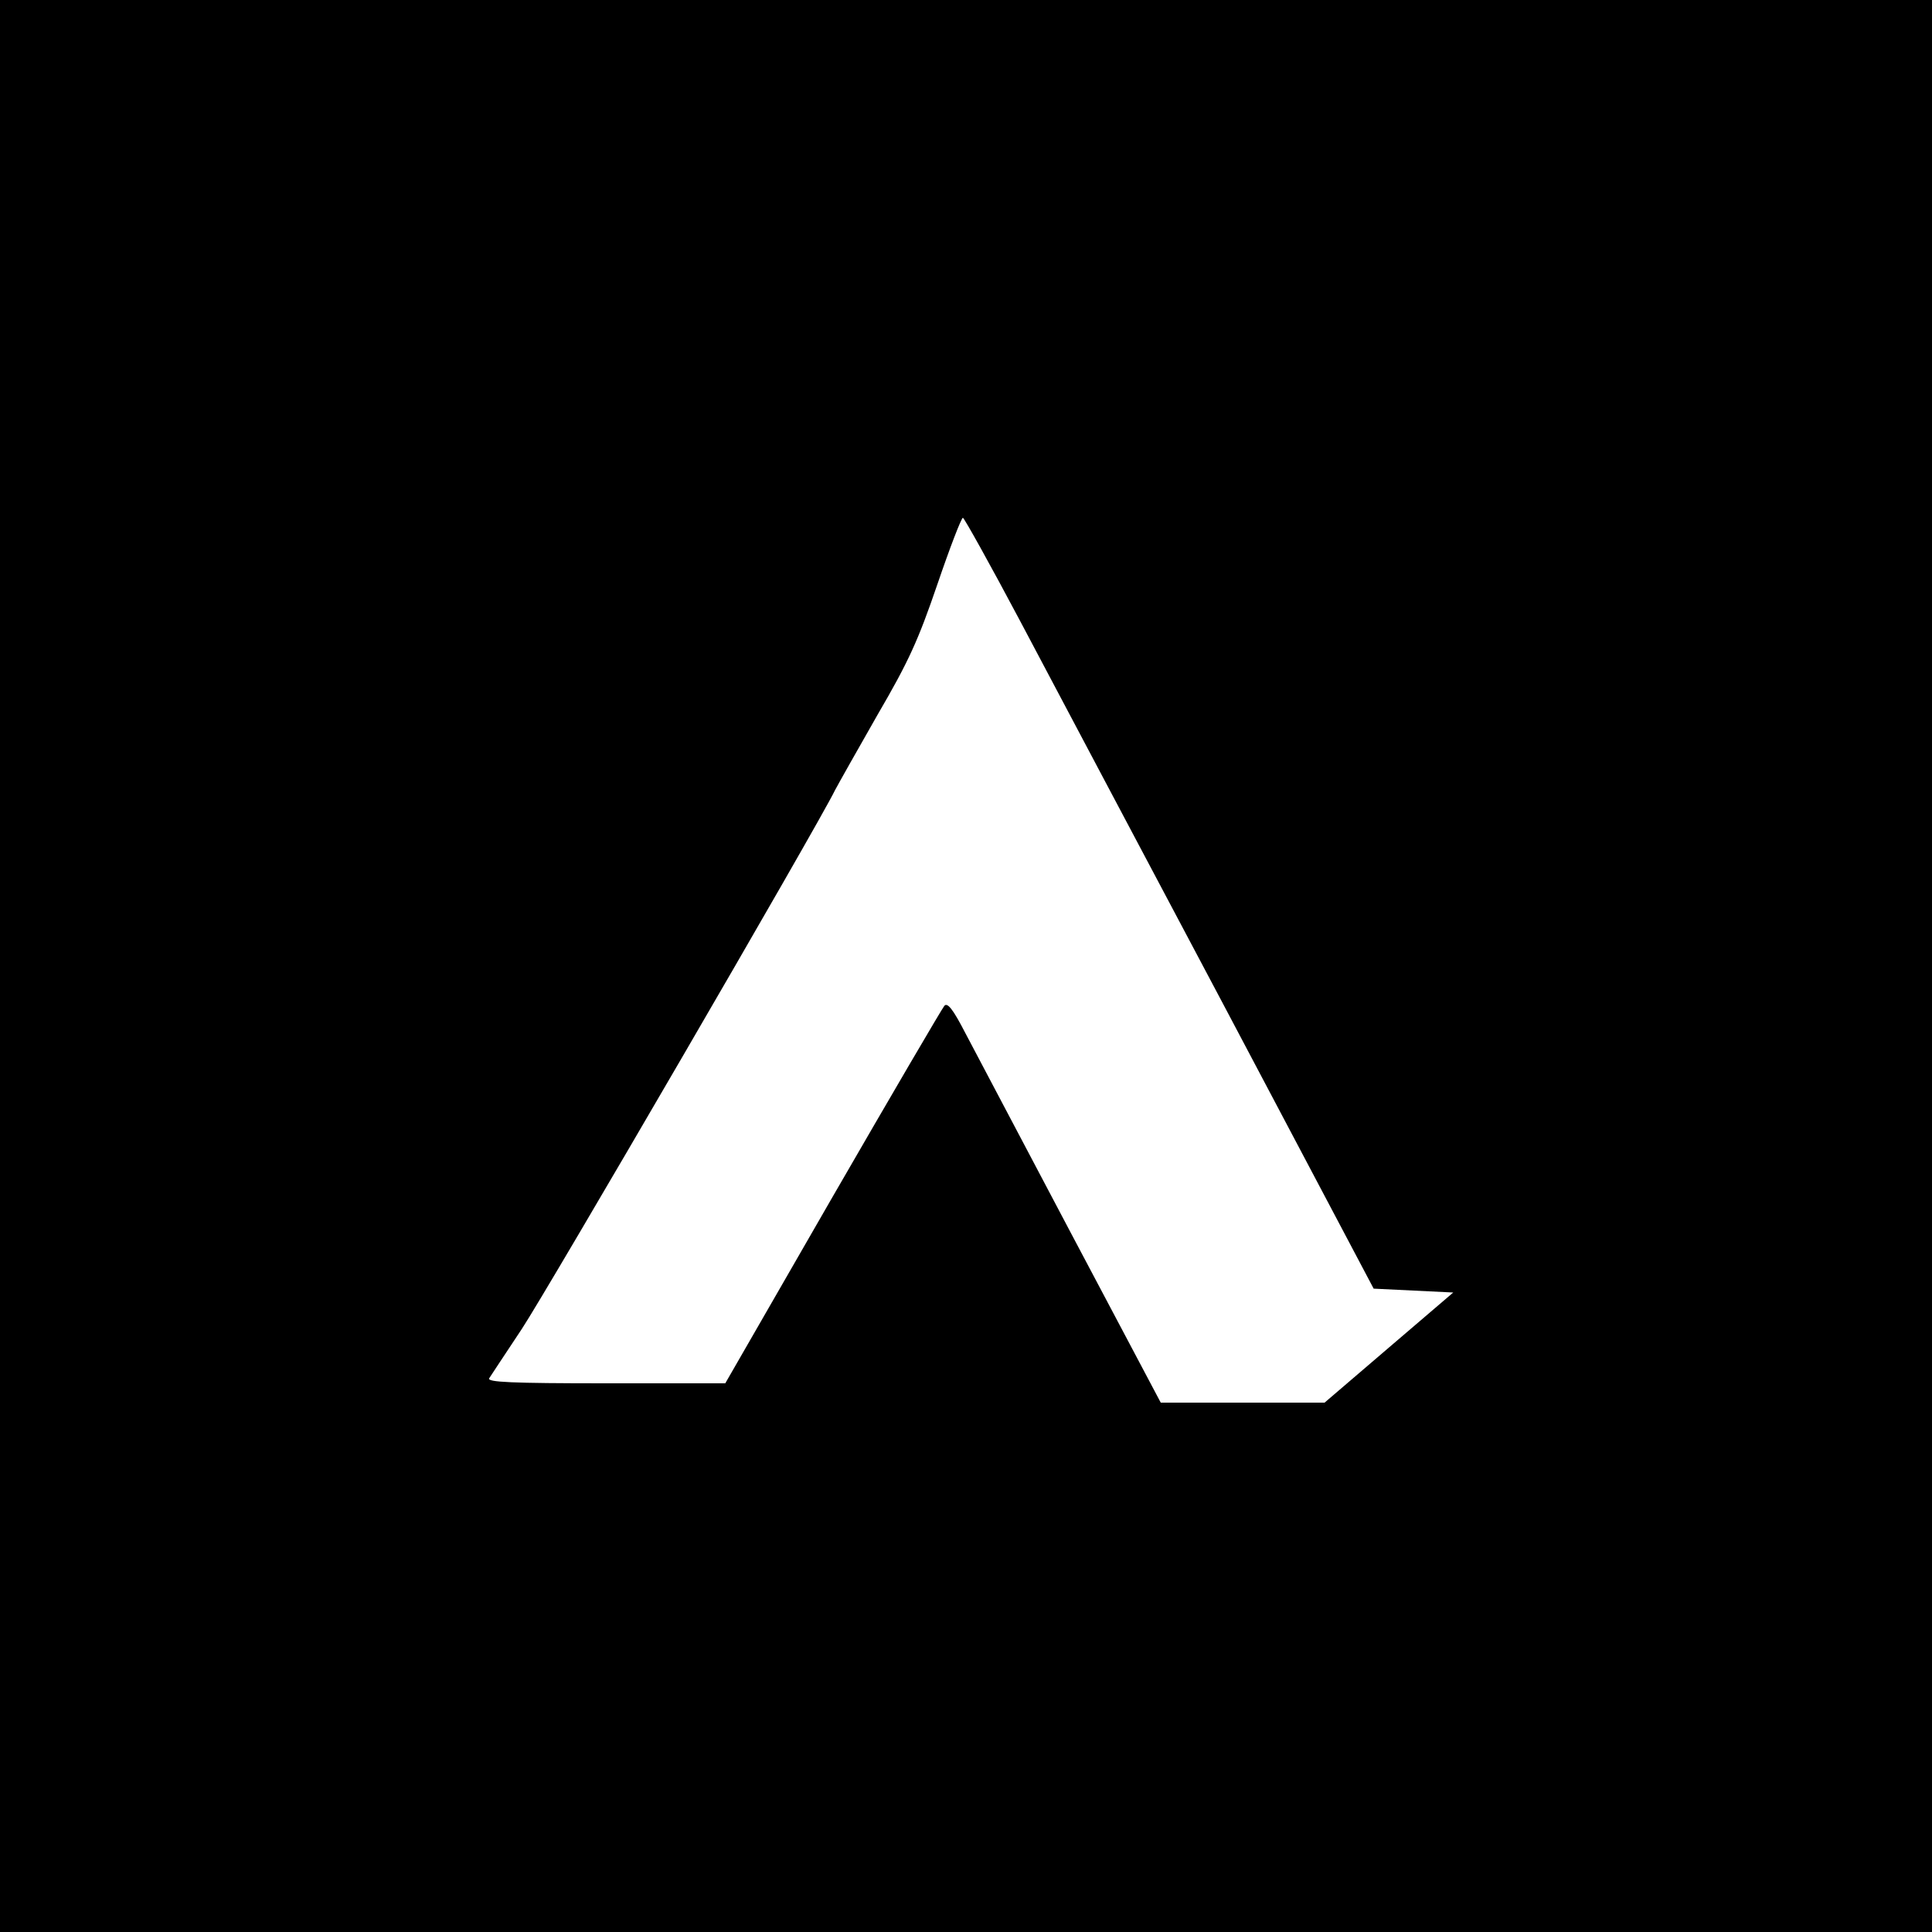
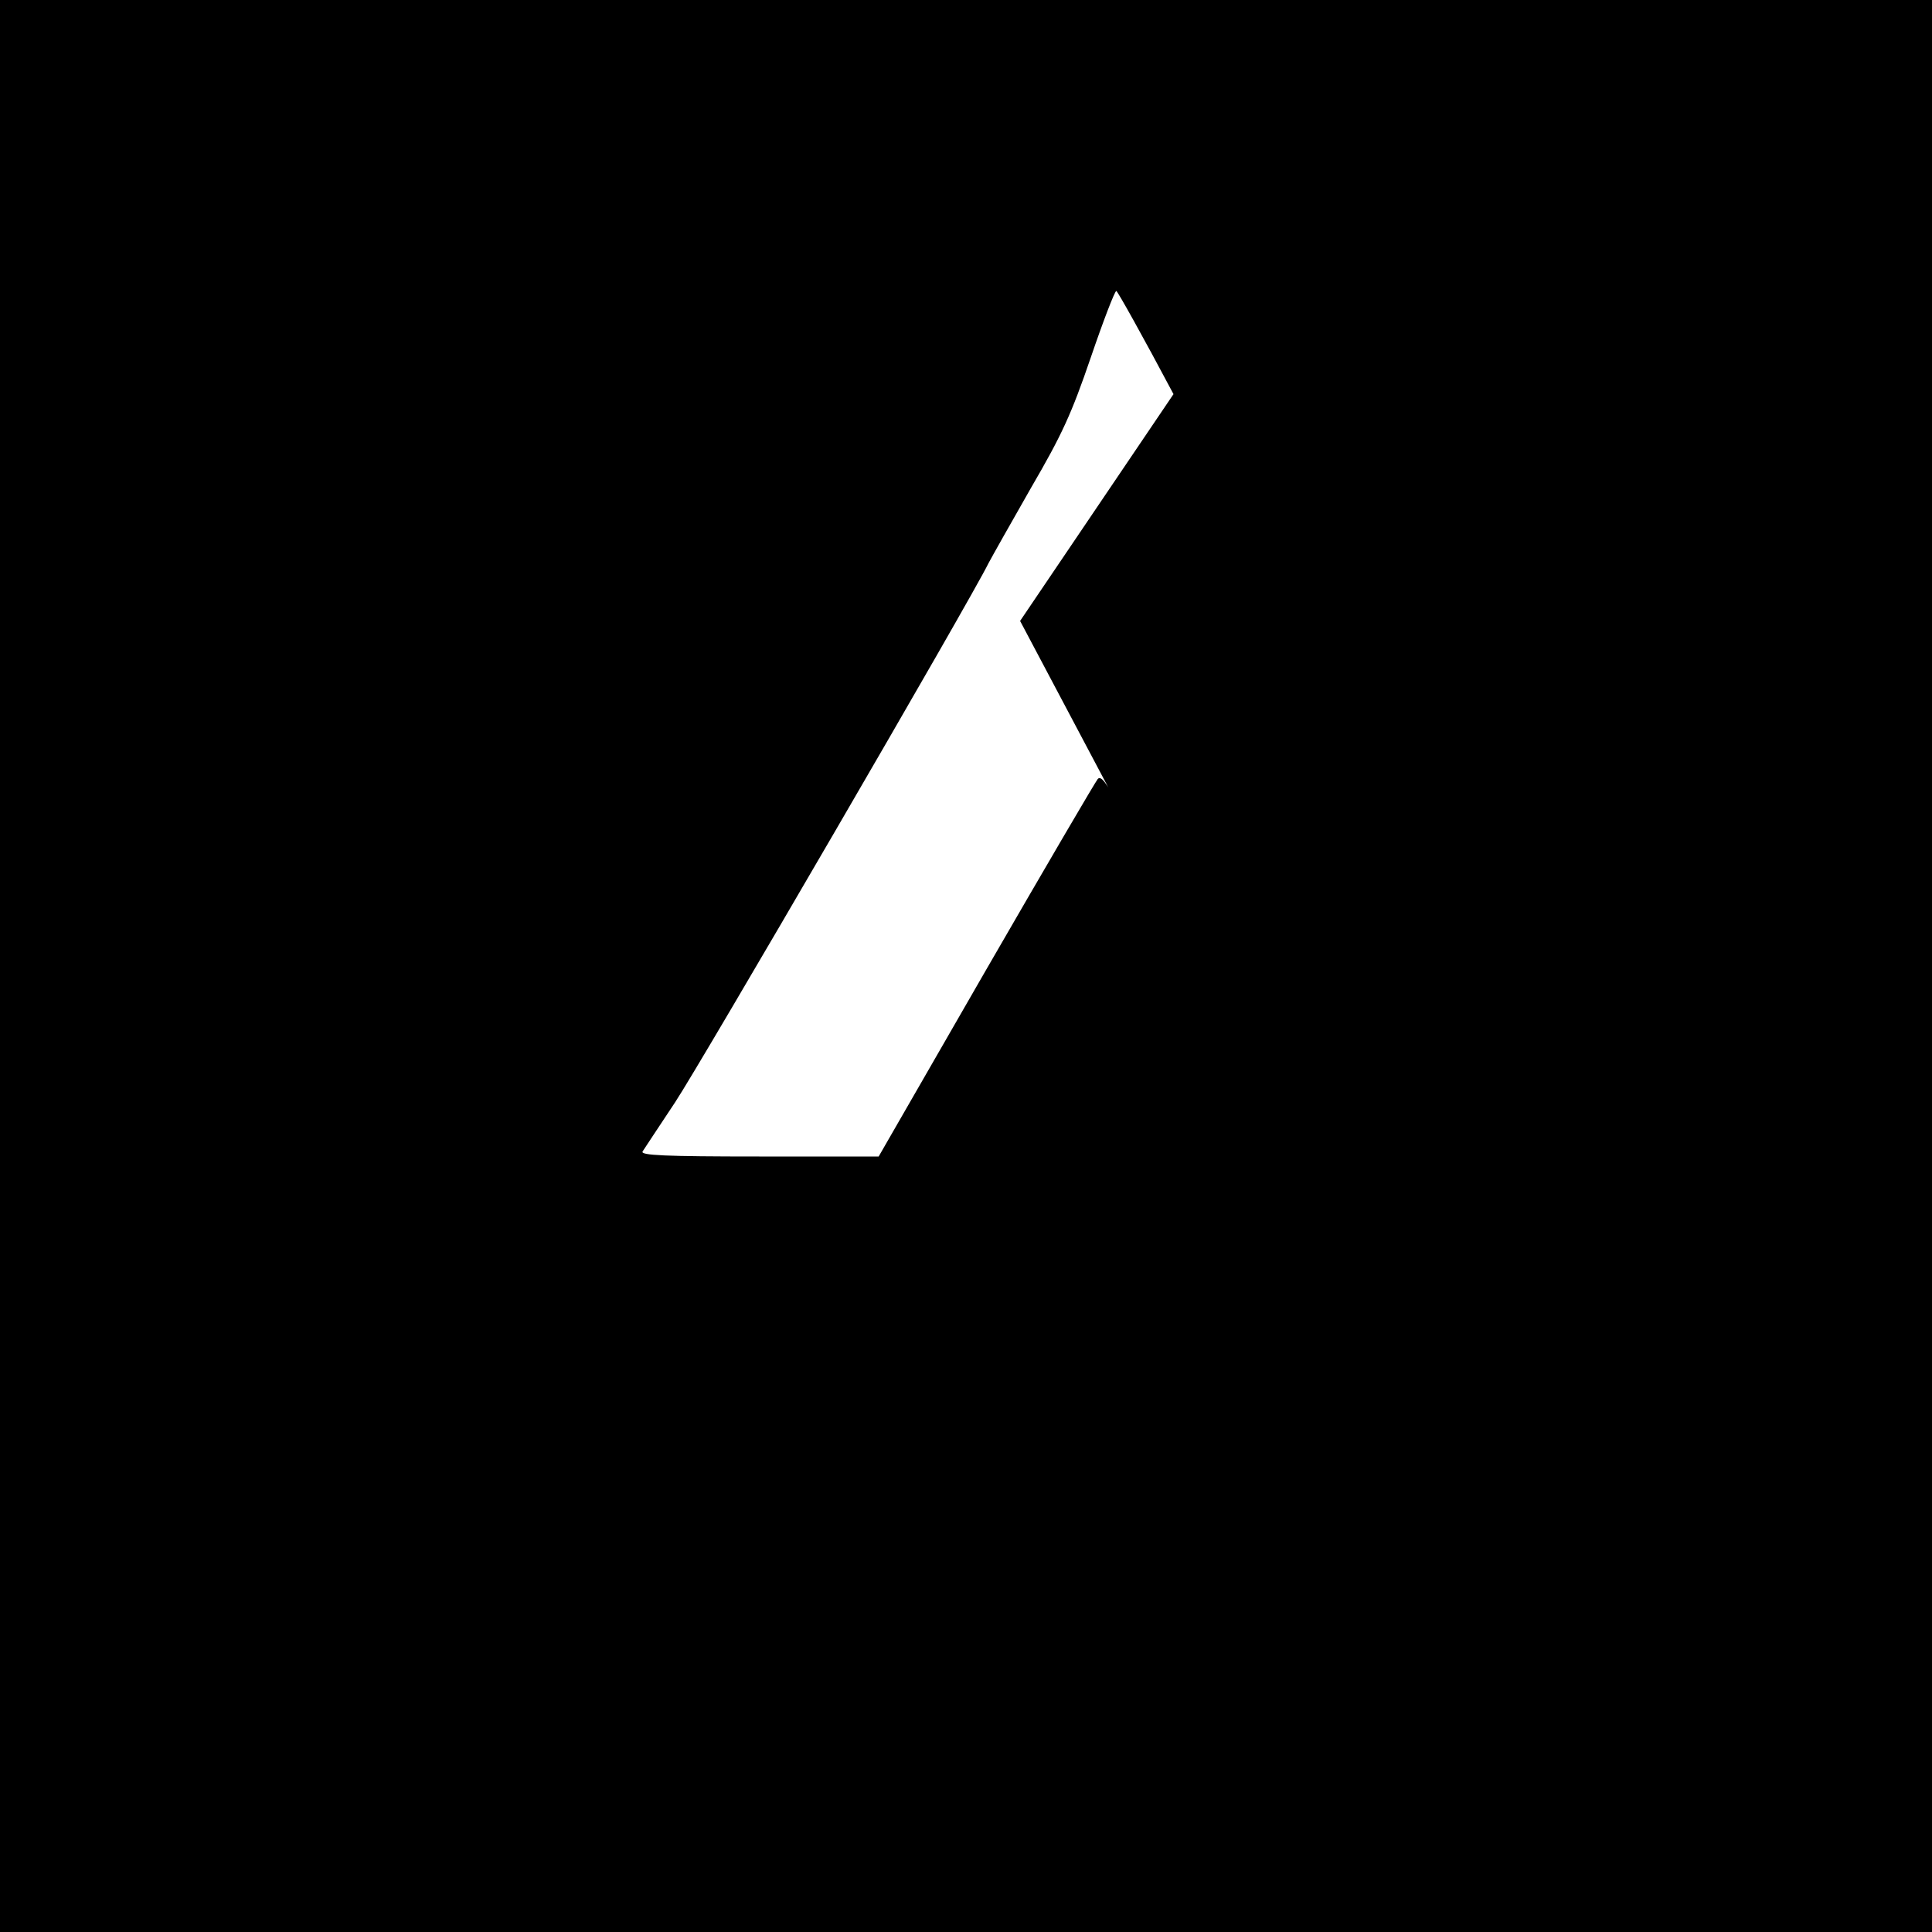
<svg xmlns="http://www.w3.org/2000/svg" version="1.0" width="500pt" height="500pt" viewBox="0 0 500 500" preserveAspectRatio="xMidYMid meet">
  <g transform="translate(0,500) scale(0.1,-0.1)" fill="#000000" stroke="none">
-     <path d="M0 2500 l0 -2500 2500 0 2500 0 0 2500 0 2500 -2500 0 -2500 0 0 -2500z m2640 893 c78 -148 316 -596 529 -998 l386 -730 103 -5 103 -5 -166 -142 -167 -143 -212 0 -212 0 -232 438 c-127 240 -250 474 -274 519 -32 62 -46 79 -54 70 -6 -7 -136 -229 -289 -494 l-278 -483 -309 0 c-245 0 -308 3 -302 13 4 6 42 64 84 127 65 98 769 1308 811 1395 9 17 58 104 110 195 81 139 105 192 155 338 32 94 62 172 66 172 3 0 70 -120 148 -267z" />
+     <path d="M0 2500 l0 -2500 2500 0 2500 0 0 2500 0 2500 -2500 0 -2500 0 0 -2500z m2640 893 c78 -148 316 -596 529 -998 c-127 240 -250 474 -274 519 -32 62 -46 79 -54 70 -6 -7 -136 -229 -289 -494 l-278 -483 -309 0 c-245 0 -308 3 -302 13 4 6 42 64 84 127 65 98 769 1308 811 1395 9 17 58 104 110 195 81 139 105 192 155 338 32 94 62 172 66 172 3 0 70 -120 148 -267z" />
  </g>
</svg>